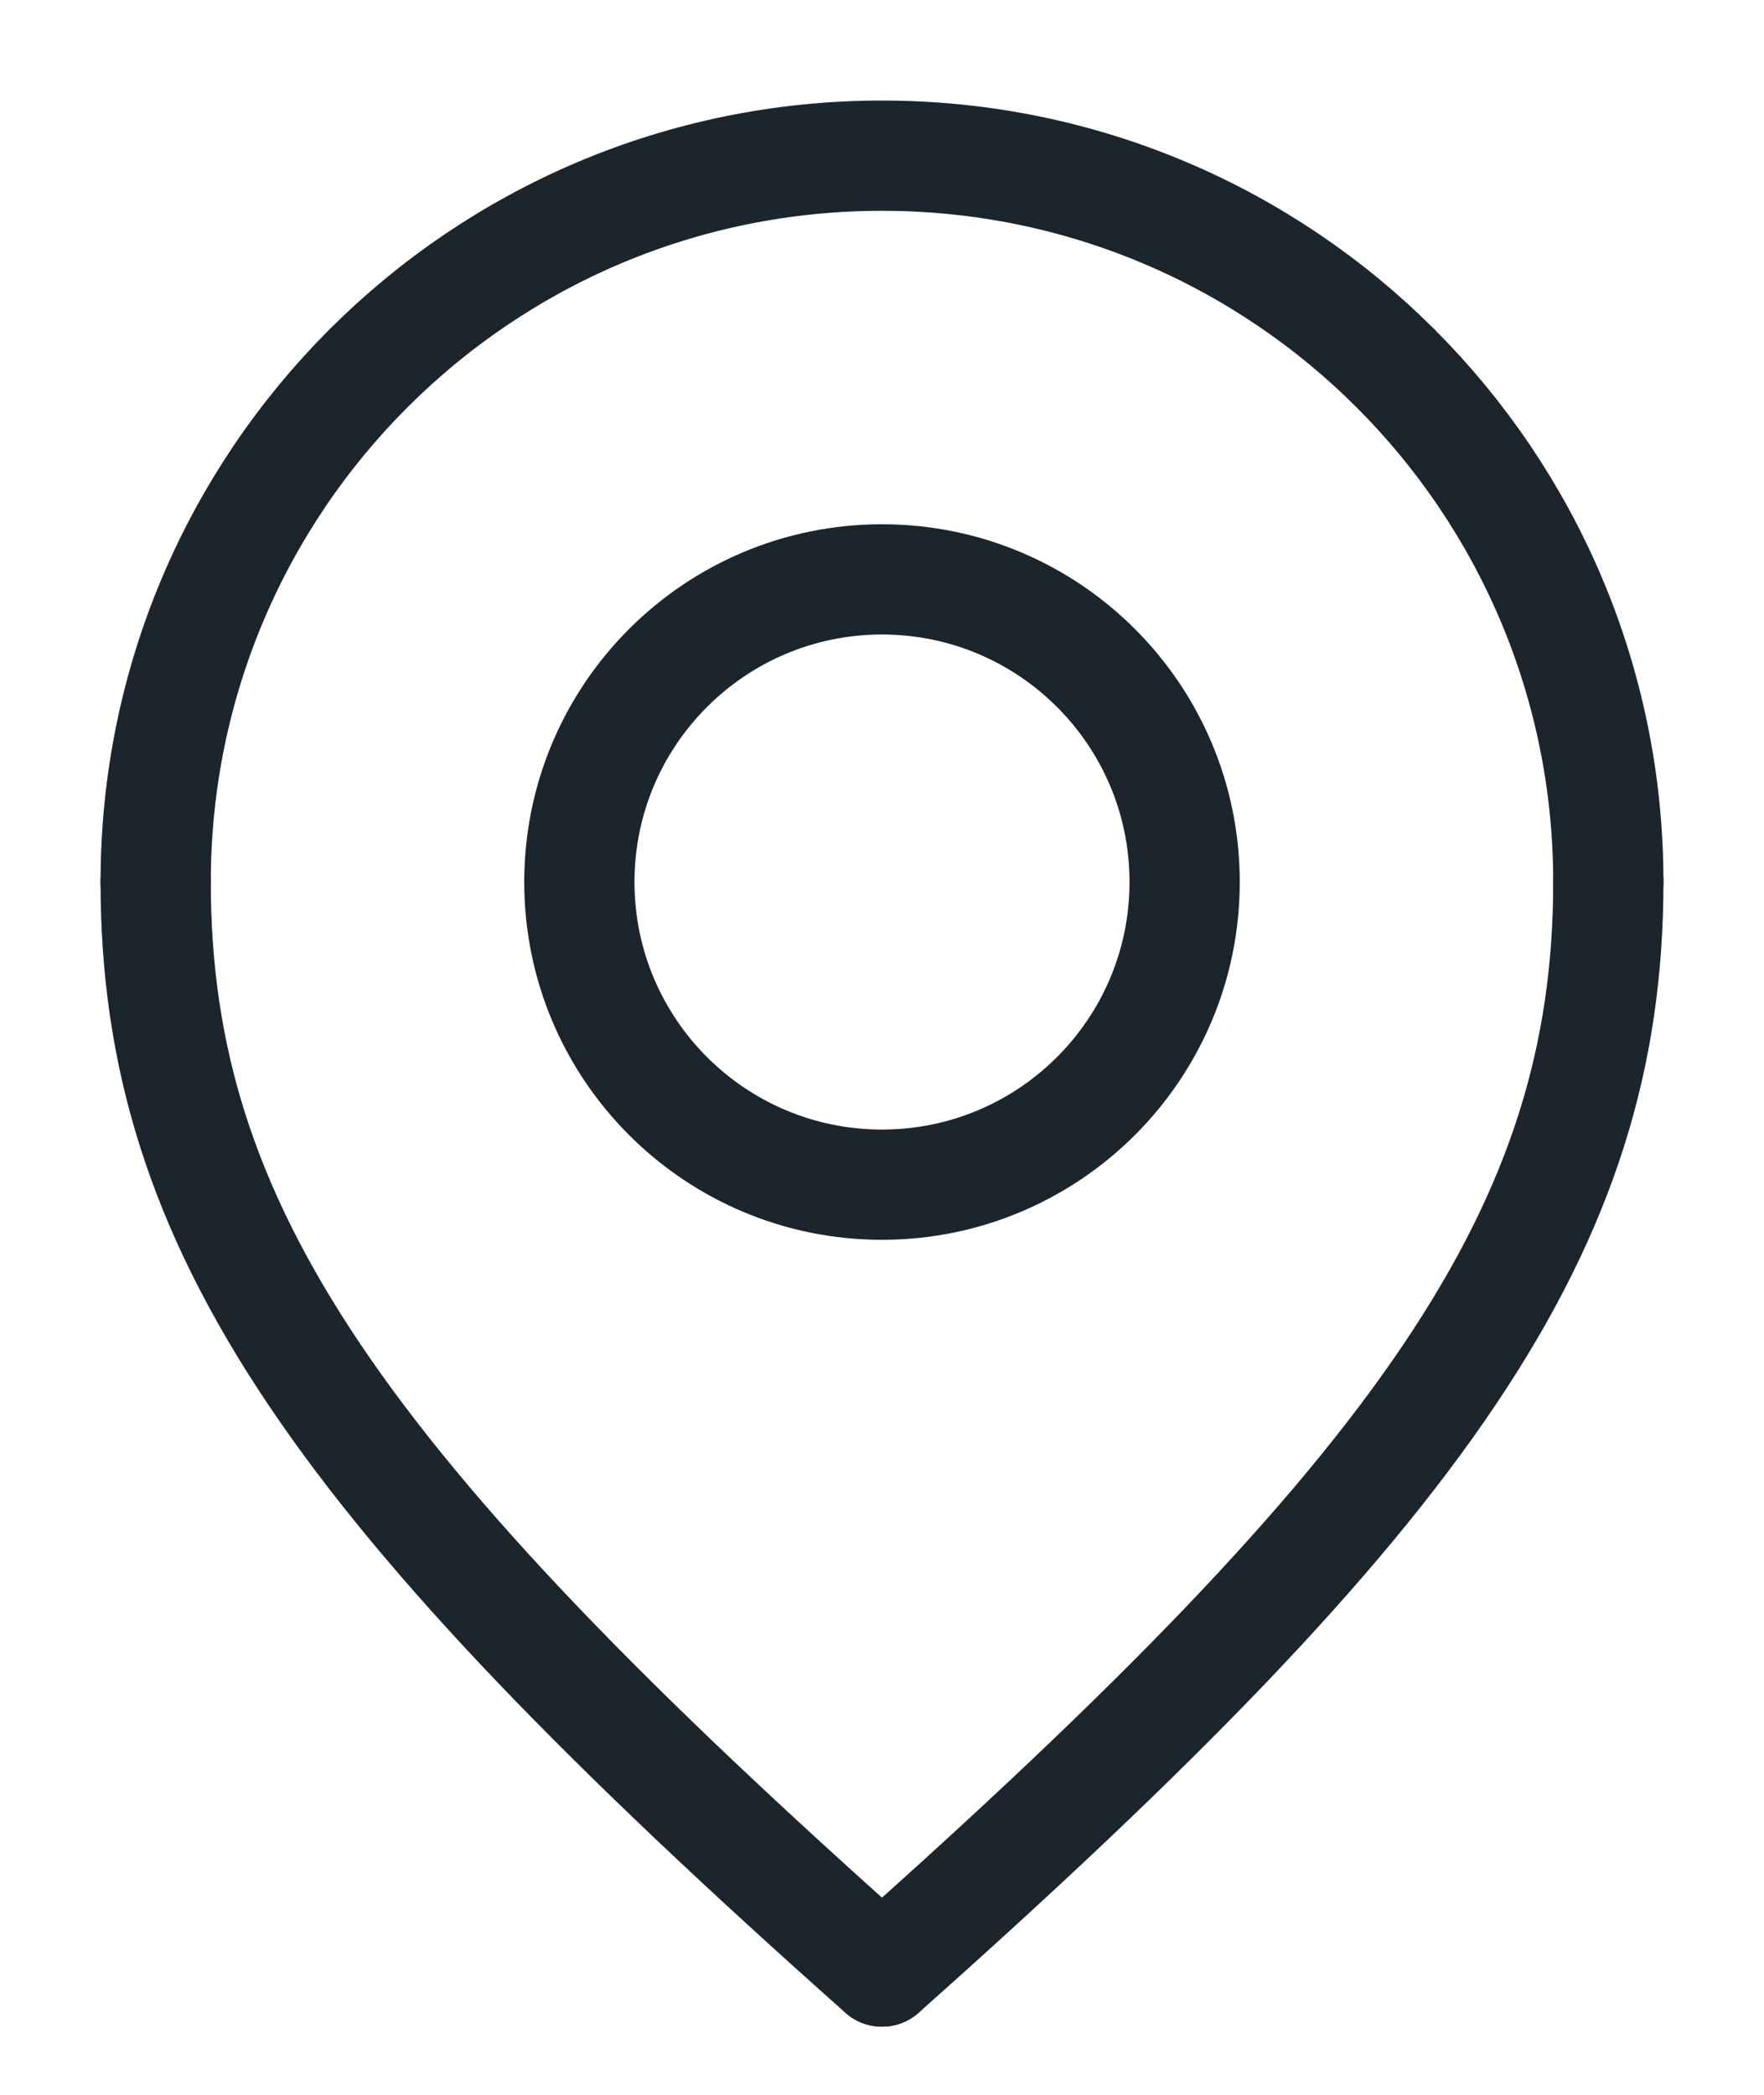
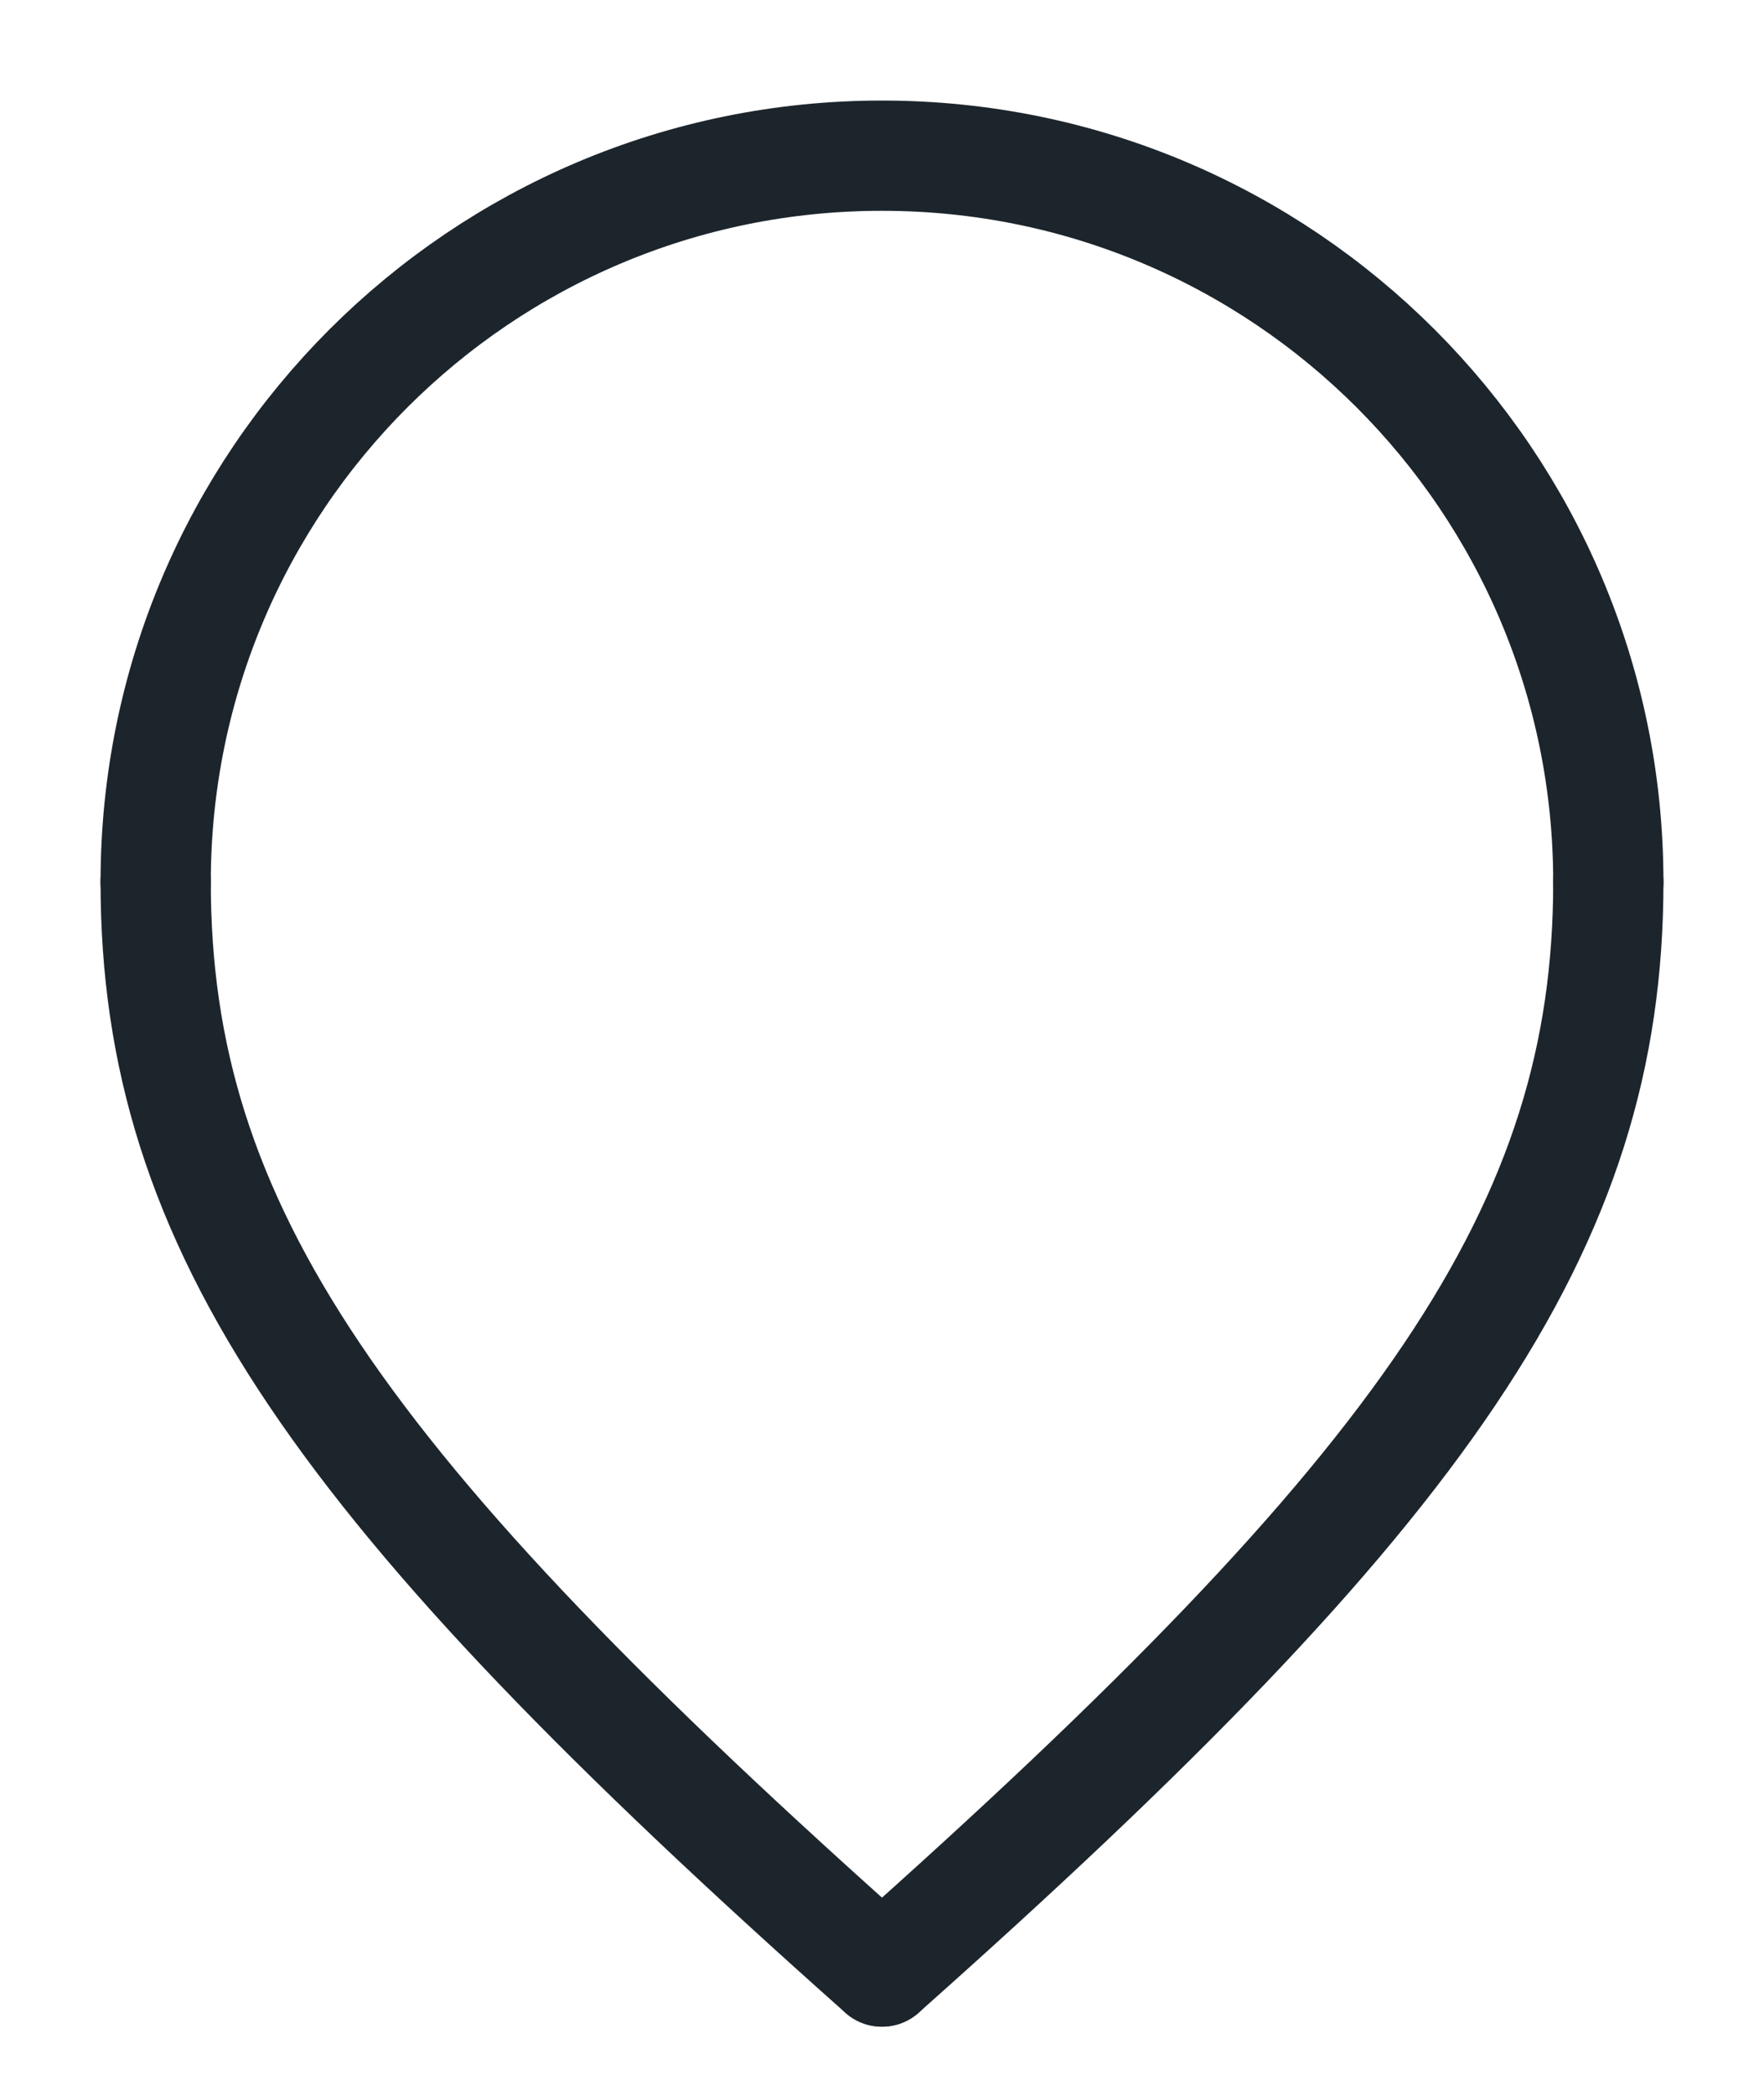
<svg xmlns="http://www.w3.org/2000/svg" width="16" height="19" viewBox="0 0 16 19" fill="none">
-   <path d="M8 10.745C9.516 10.745 10.745 9.516 10.745 8C10.745 6.484 9.516 5.255 8 5.255C6.484 5.255 5.255 6.484 5.255 8C5.255 9.516 6.484 10.745 8 10.745Z" stroke="#1d252c" stroke-linecap="round" stroke-linejoin="round" />
  <path d="M1.412 8C1.412 4.362 4.361 1.412 8 1.412C11.639 1.412 14.588 4.362 14.588 8" stroke="#1d252c" stroke-linecap="round" stroke-linejoin="round" />
  <path d="M1.412 8C1.412 11.133 3.059 13.49 8 17.882" stroke="#1d252c" stroke-linecap="round" stroke-linejoin="round" />
  <path d="M14.588 8C14.588 11.133 12.941 13.49 8 17.882" stroke="#1d252c" stroke-linecap="round" stroke-linejoin="round" />
</svg>